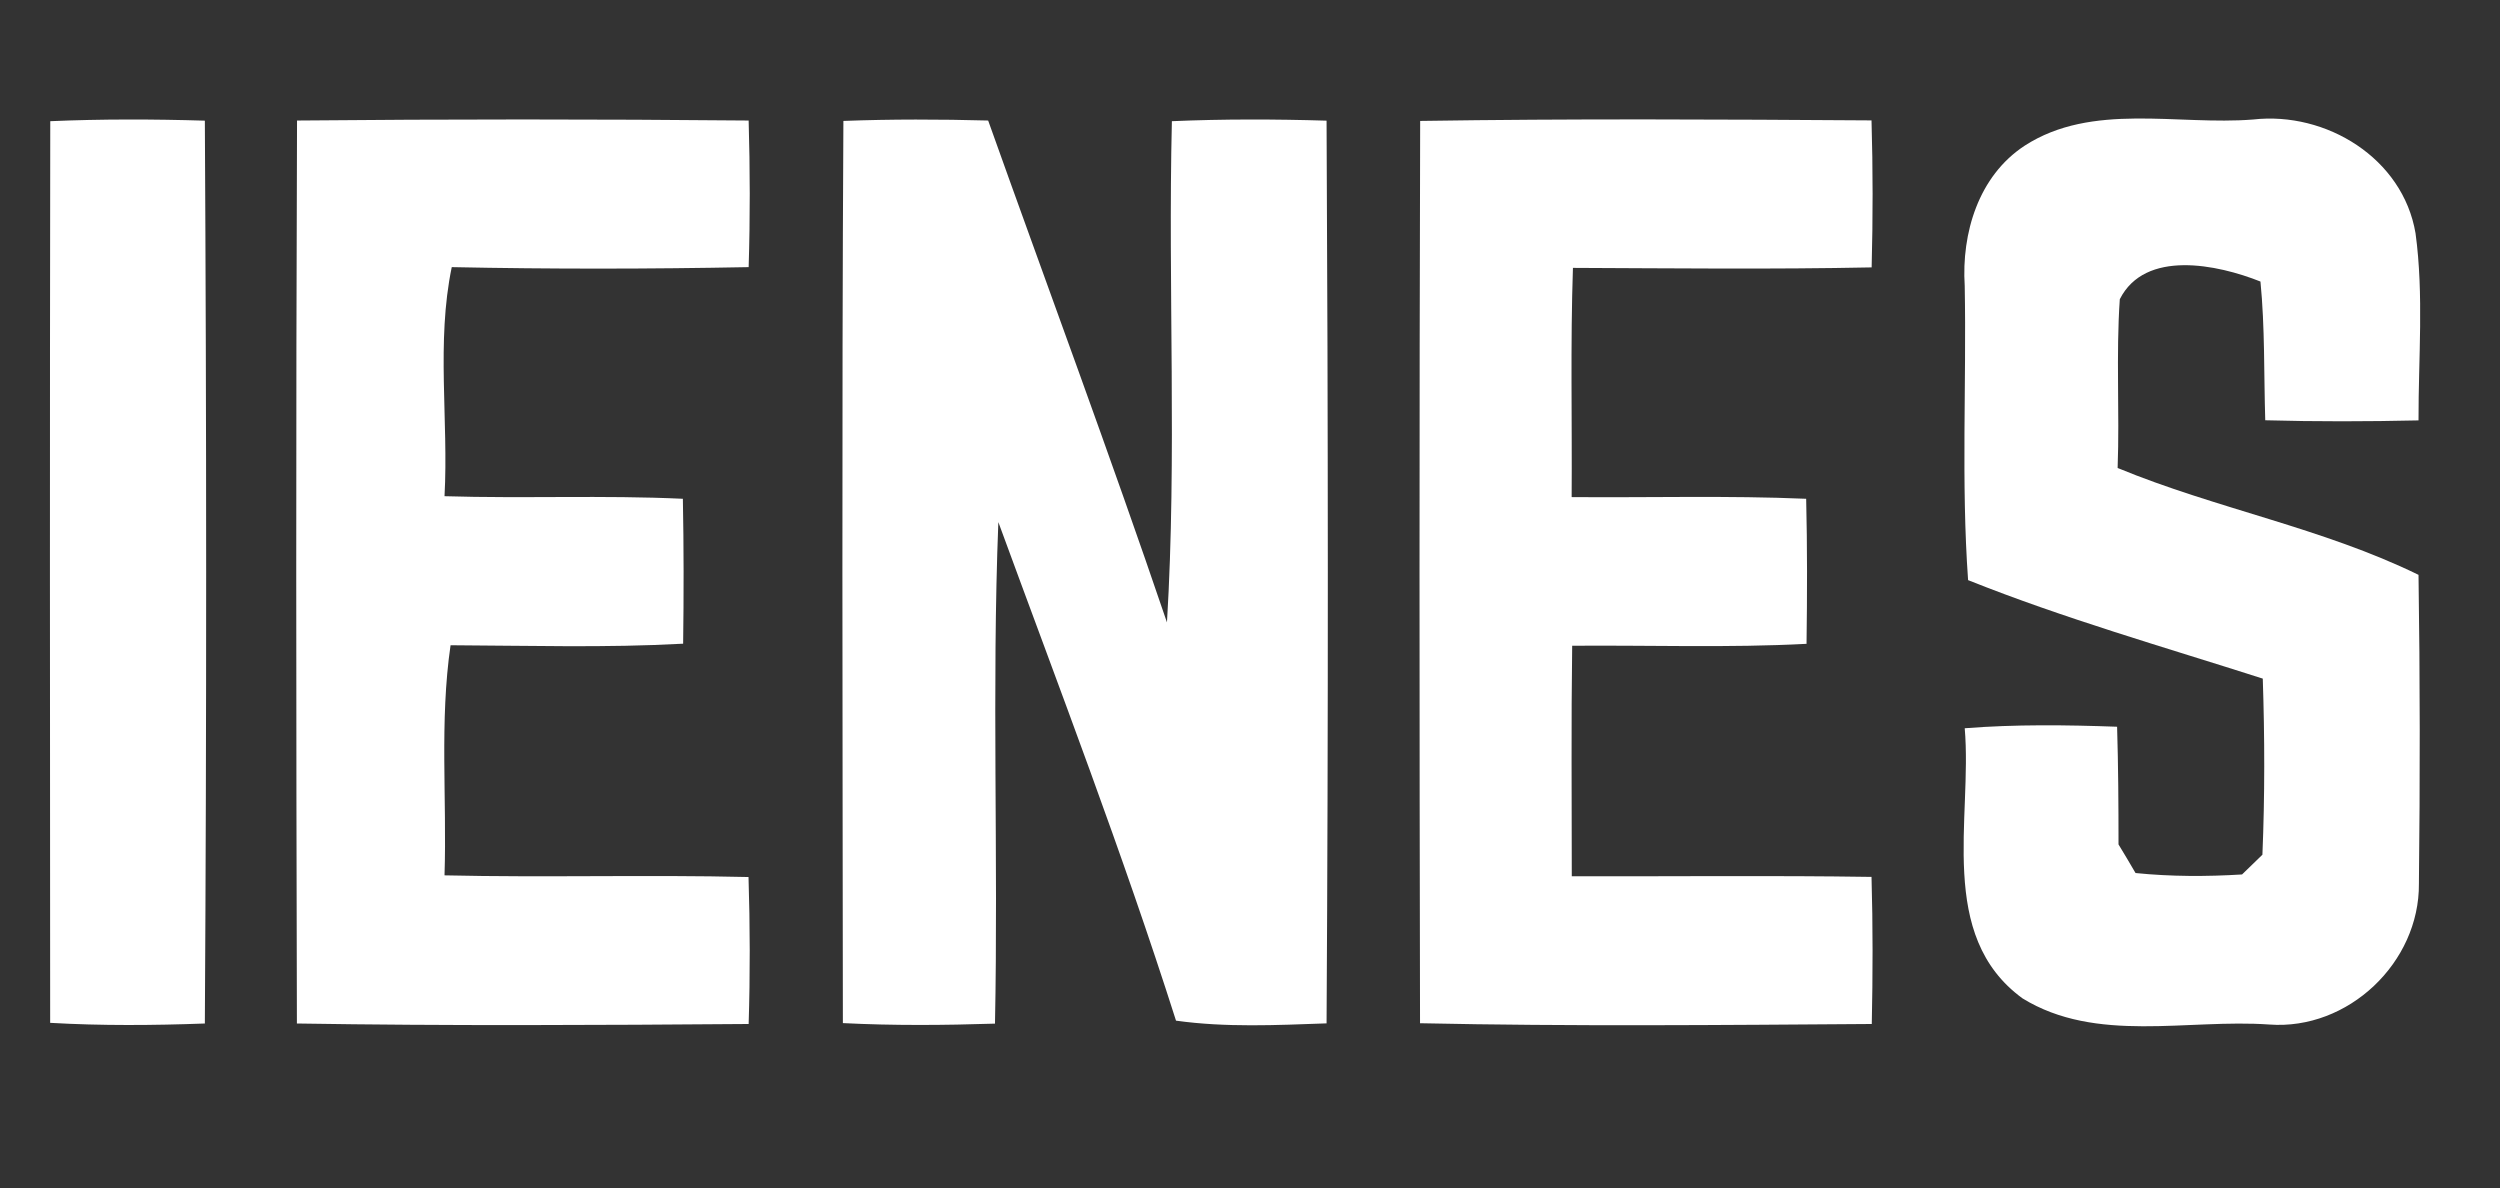
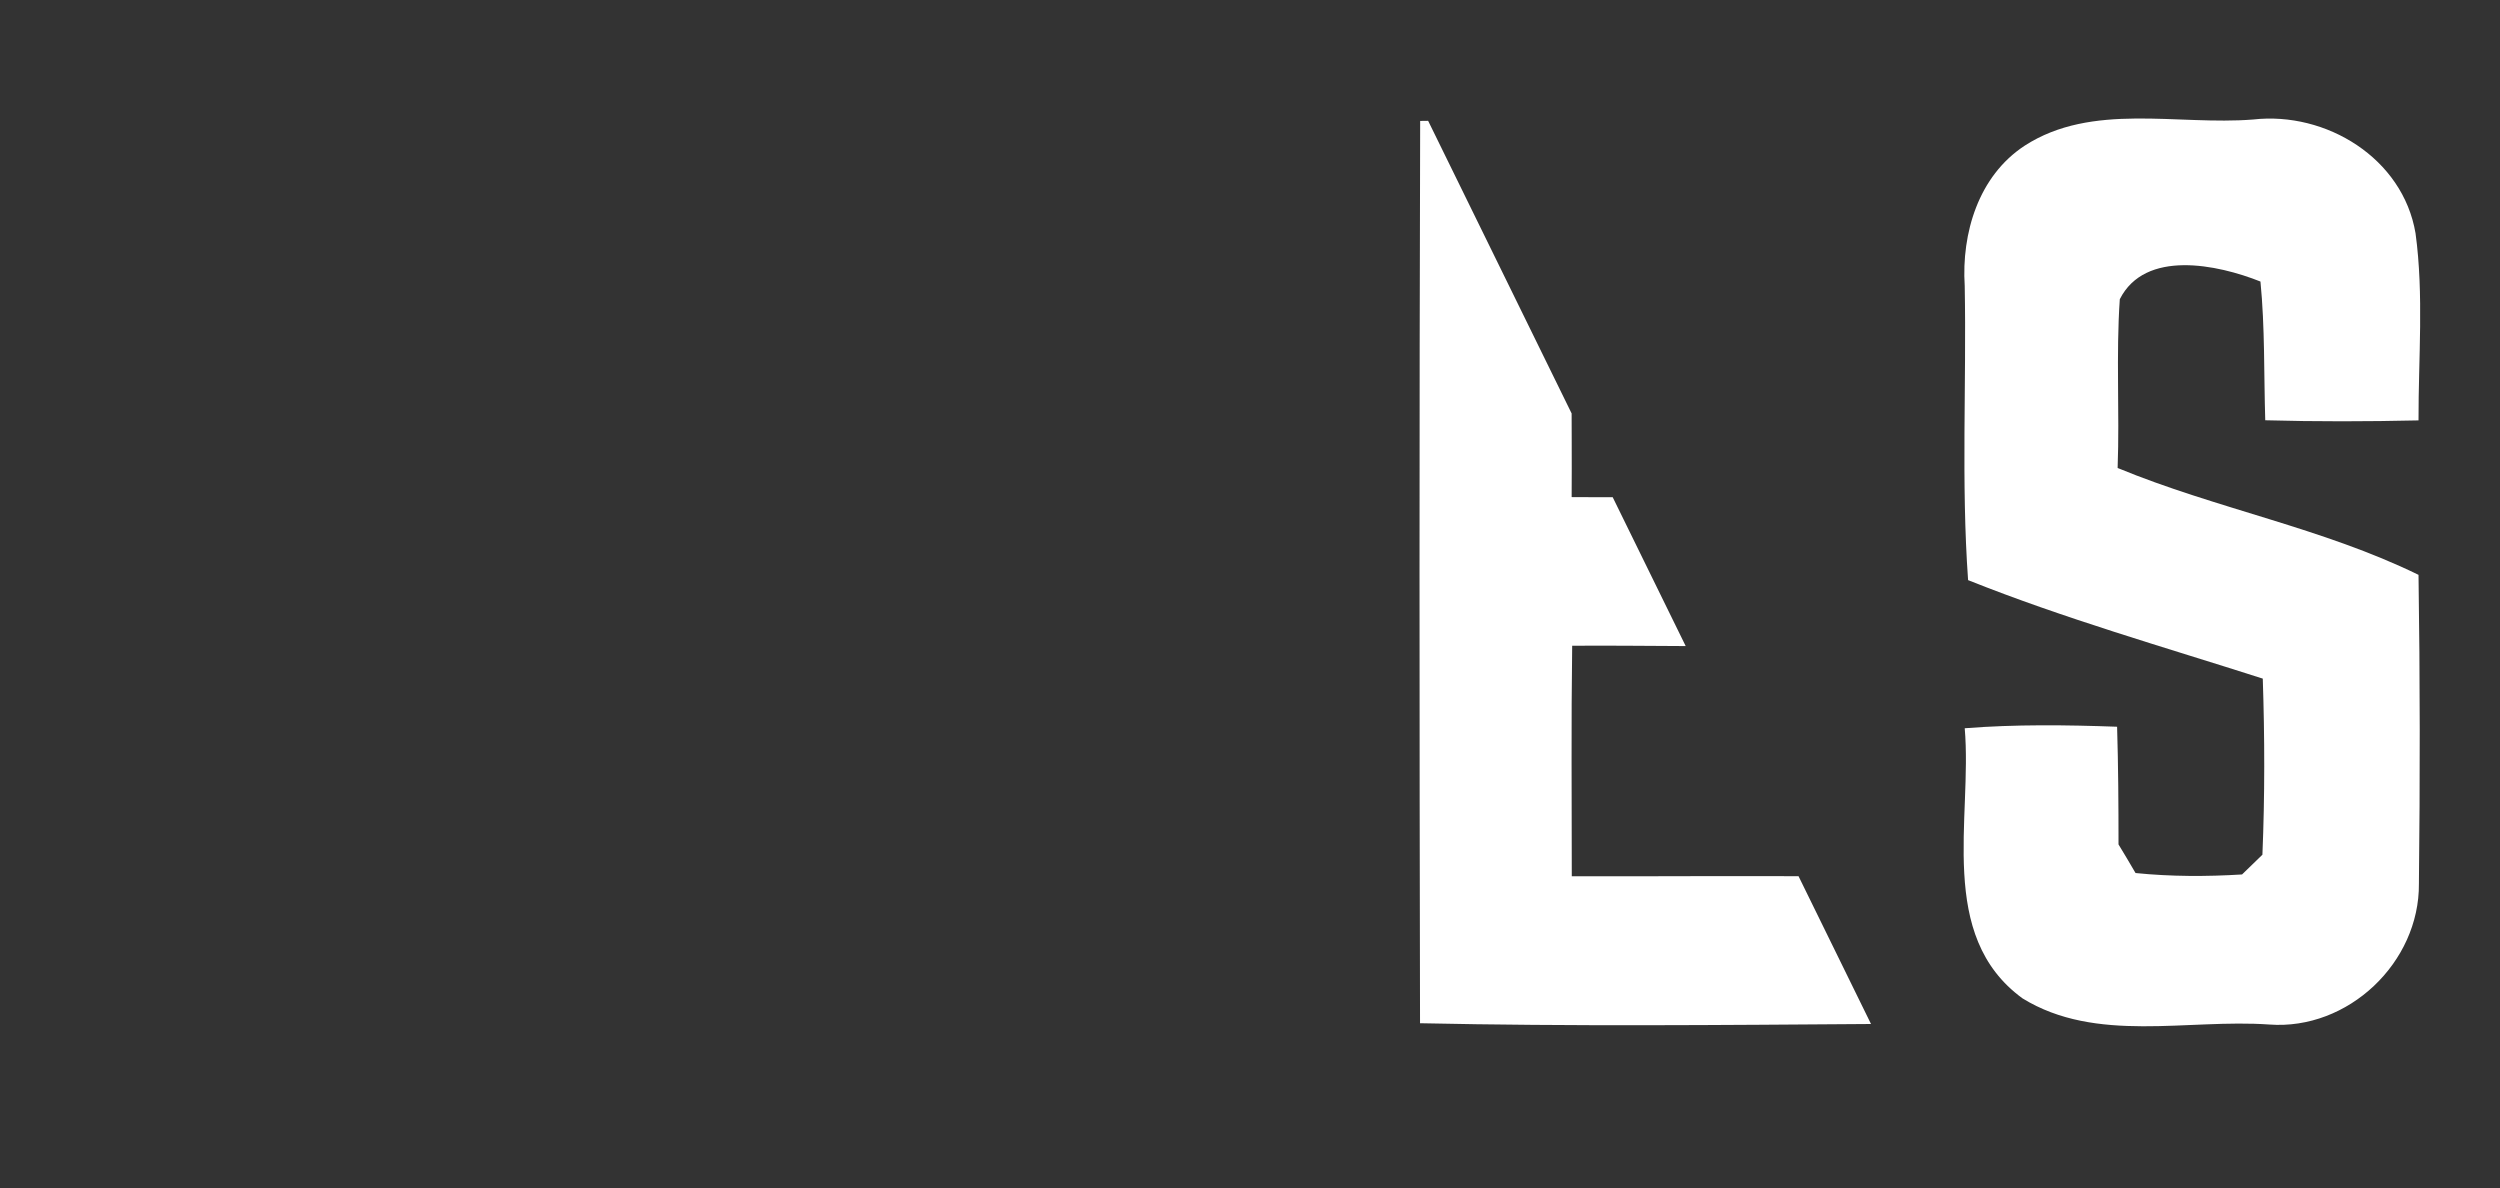
<svg xmlns="http://www.w3.org/2000/svg" width="101" zoomAndPan="magnify" viewBox="0 0 75.75 36" height="48" preserveAspectRatio="xMidYMid meet" version="1.0">
  <rect x="0" y="0" width="75.75" height="36" fill="#333333" stroke="none" />
  <defs>
    <clipPath id="ebeaebb7e3">
-       <path d="M 43 3.105 L 57 3.105 L 57 31.656 L 43 31.656 Z M 43 3.105 " clip-rule="nonzero" />
+       <path d="M 43 3.105 L 57 31.656 L 43 31.656 Z M 43 3.105 " clip-rule="nonzero" />
    </clipPath>
    <clipPath id="ca79be8f94">
      <path d="M 1 3.105 L 7 3.105 L 7 31.656 L 1 31.656 Z M 1 3.105 " clip-rule="nonzero" />
    </clipPath>
    <clipPath id="17768d9a7b">
-       <path d="M 8 3.105 L 23 3.105 L 23 31.656 L 8 31.656 Z M 8 3.105 " clip-rule="nonzero" />
-     </clipPath>
+       </clipPath>
    <clipPath id="3cd39cbb41">
-       <path d="M 25 3.105 L 41 3.105 L 41 31.656 L 25 31.656 Z M 25 3.105 " clip-rule="nonzero" />
-     </clipPath>
+       </clipPath>
    <clipPath id="f177147ca3">
      <path d="M 59 3.105 L 74 3.105 L 74 31.656 L 59 31.656 Z M 59 3.105 " clip-rule="nonzero" />
    </clipPath>
  </defs>
  <g clip-path="url(#ebeaebb7e3)">
    <path fill="#ffffff" d="M 43.031 3.664 C 47.59 3.594 52.148 3.617 56.707 3.648 C 56.75 5.129 56.75 6.613 56.711 8.102 C 53.691 8.164 50.676 8.129 47.66 8.117 C 47.582 10.434 47.637 12.75 47.621 15.062 C 49.988 15.082 52.359 15.012 54.727 15.113 C 54.762 16.578 54.758 18.039 54.738 19.508 C 52.371 19.633 50.004 19.547 47.637 19.566 C 47.605 21.891 47.625 24.223 47.625 26.551 C 50.648 26.559 53.676 26.523 56.707 26.57 C 56.75 28.055 56.746 29.543 56.715 31.027 C 52.152 31.059 47.59 31.102 43.027 31.004 C 43.008 21.891 43.004 12.773 43.031 3.664 Z M 43.031 3.664 " fill-opacity="1" fill-rule="nonzero" />
  </g>
  <g clip-path="url(#ca79be8f94)">
-     <path fill="#ffffff" d="M 1.523 3.672 C 3.086 3.605 4.648 3.609 6.207 3.656 C 6.258 12.773 6.262 21.895 6.207 31.012 C 4.645 31.07 3.082 31.082 1.52 30.992 C 1.512 21.883 1.508 12.773 1.523 3.672 Z M 1.523 3.672 " fill-opacity="1" fill-rule="nonzero" />
-   </g>
+     </g>
  <g clip-path="url(#17768d9a7b)">
-     <path fill="#ffffff" d="M 9 3.652 C 13.562 3.609 18.121 3.609 22.684 3.652 C 22.727 5.133 22.73 6.613 22.684 8.094 C 19.684 8.152 16.684 8.156 13.688 8.094 C 13.215 10.375 13.594 12.727 13.469 15.035 C 15.875 15.109 18.285 15 20.691 15.113 C 20.719 16.578 20.719 18.039 20.699 19.504 C 18.355 19.633 16 19.562 13.652 19.551 C 13.316 21.859 13.543 24.195 13.469 26.523 C 16.539 26.594 19.609 26.5 22.68 26.574 C 22.727 28.055 22.73 29.543 22.684 31.027 C 18.121 31.062 13.559 31.086 8.996 31.012 C 8.973 21.891 8.965 12.77 9 3.652 Z M 9 3.652 " fill-opacity="1" fill-rule="nonzero" />
-   </g>
+     </g>
  <g clip-path="url(#3cd39cbb41)">
    <path fill="#ffffff" d="M 25.555 3.664 C 27.016 3.609 28.477 3.613 29.941 3.652 C 31.75 8.723 33.629 13.766 35.359 18.859 C 35.664 13.805 35.387 8.73 35.508 3.672 C 37.066 3.605 38.633 3.609 40.195 3.656 C 40.242 12.773 40.25 21.891 40.195 31.008 C 38.672 31.062 37.145 31.137 35.633 30.926 C 34.012 25.836 32.09 20.836 30.25 15.82 C 30.051 20.879 30.25 25.949 30.148 31.016 C 28.609 31.066 27.074 31.078 25.539 31 C 25.531 21.887 25.504 12.773 25.555 3.664 Z M 25.555 3.664 " fill-opacity="1" fill-rule="nonzero" />
  </g>
  <g clip-path="url(#f177147ca3)">
    <path fill="#ffffff" d="M 61.348 4.414 C 63.391 3.094 65.973 3.805 68.27 3.621 C 70.48 3.371 72.809 4.793 73.191 7.07 C 73.445 8.941 73.277 10.848 73.281 12.738 C 71.73 12.773 70.18 12.777 68.637 12.734 C 68.594 11.332 68.629 9.93 68.492 8.531 C 67.191 8.012 64.996 7.551 64.23 9.066 C 64.113 10.766 64.227 12.477 64.164 14.18 C 67.152 15.414 70.375 15.996 73.281 17.418 C 73.328 20.539 73.328 23.66 73.293 26.777 C 73.312 29.164 71.152 31.223 68.758 31.043 C 66.281 30.867 63.512 31.625 61.281 30.25 C 58.676 28.348 59.766 24.793 59.531 22.066 C 61.066 21.945 62.609 21.965 64.148 22.02 C 64.184 23.211 64.191 24.395 64.191 25.586 C 64.32 25.801 64.582 26.23 64.707 26.453 C 65.781 26.562 66.859 26.562 67.934 26.496 C 68.086 26.348 68.395 26.047 68.551 25.898 C 68.625 24.117 68.621 22.336 68.562 20.562 C 65.574 19.605 62.547 18.742 59.633 17.578 C 59.422 14.613 59.586 11.633 59.531 8.664 C 59.43 7.07 59.945 5.332 61.348 4.414 Z M 61.348 4.414 " fill-opacity="1" fill-rule="nonzero" />
  </g>
</svg>